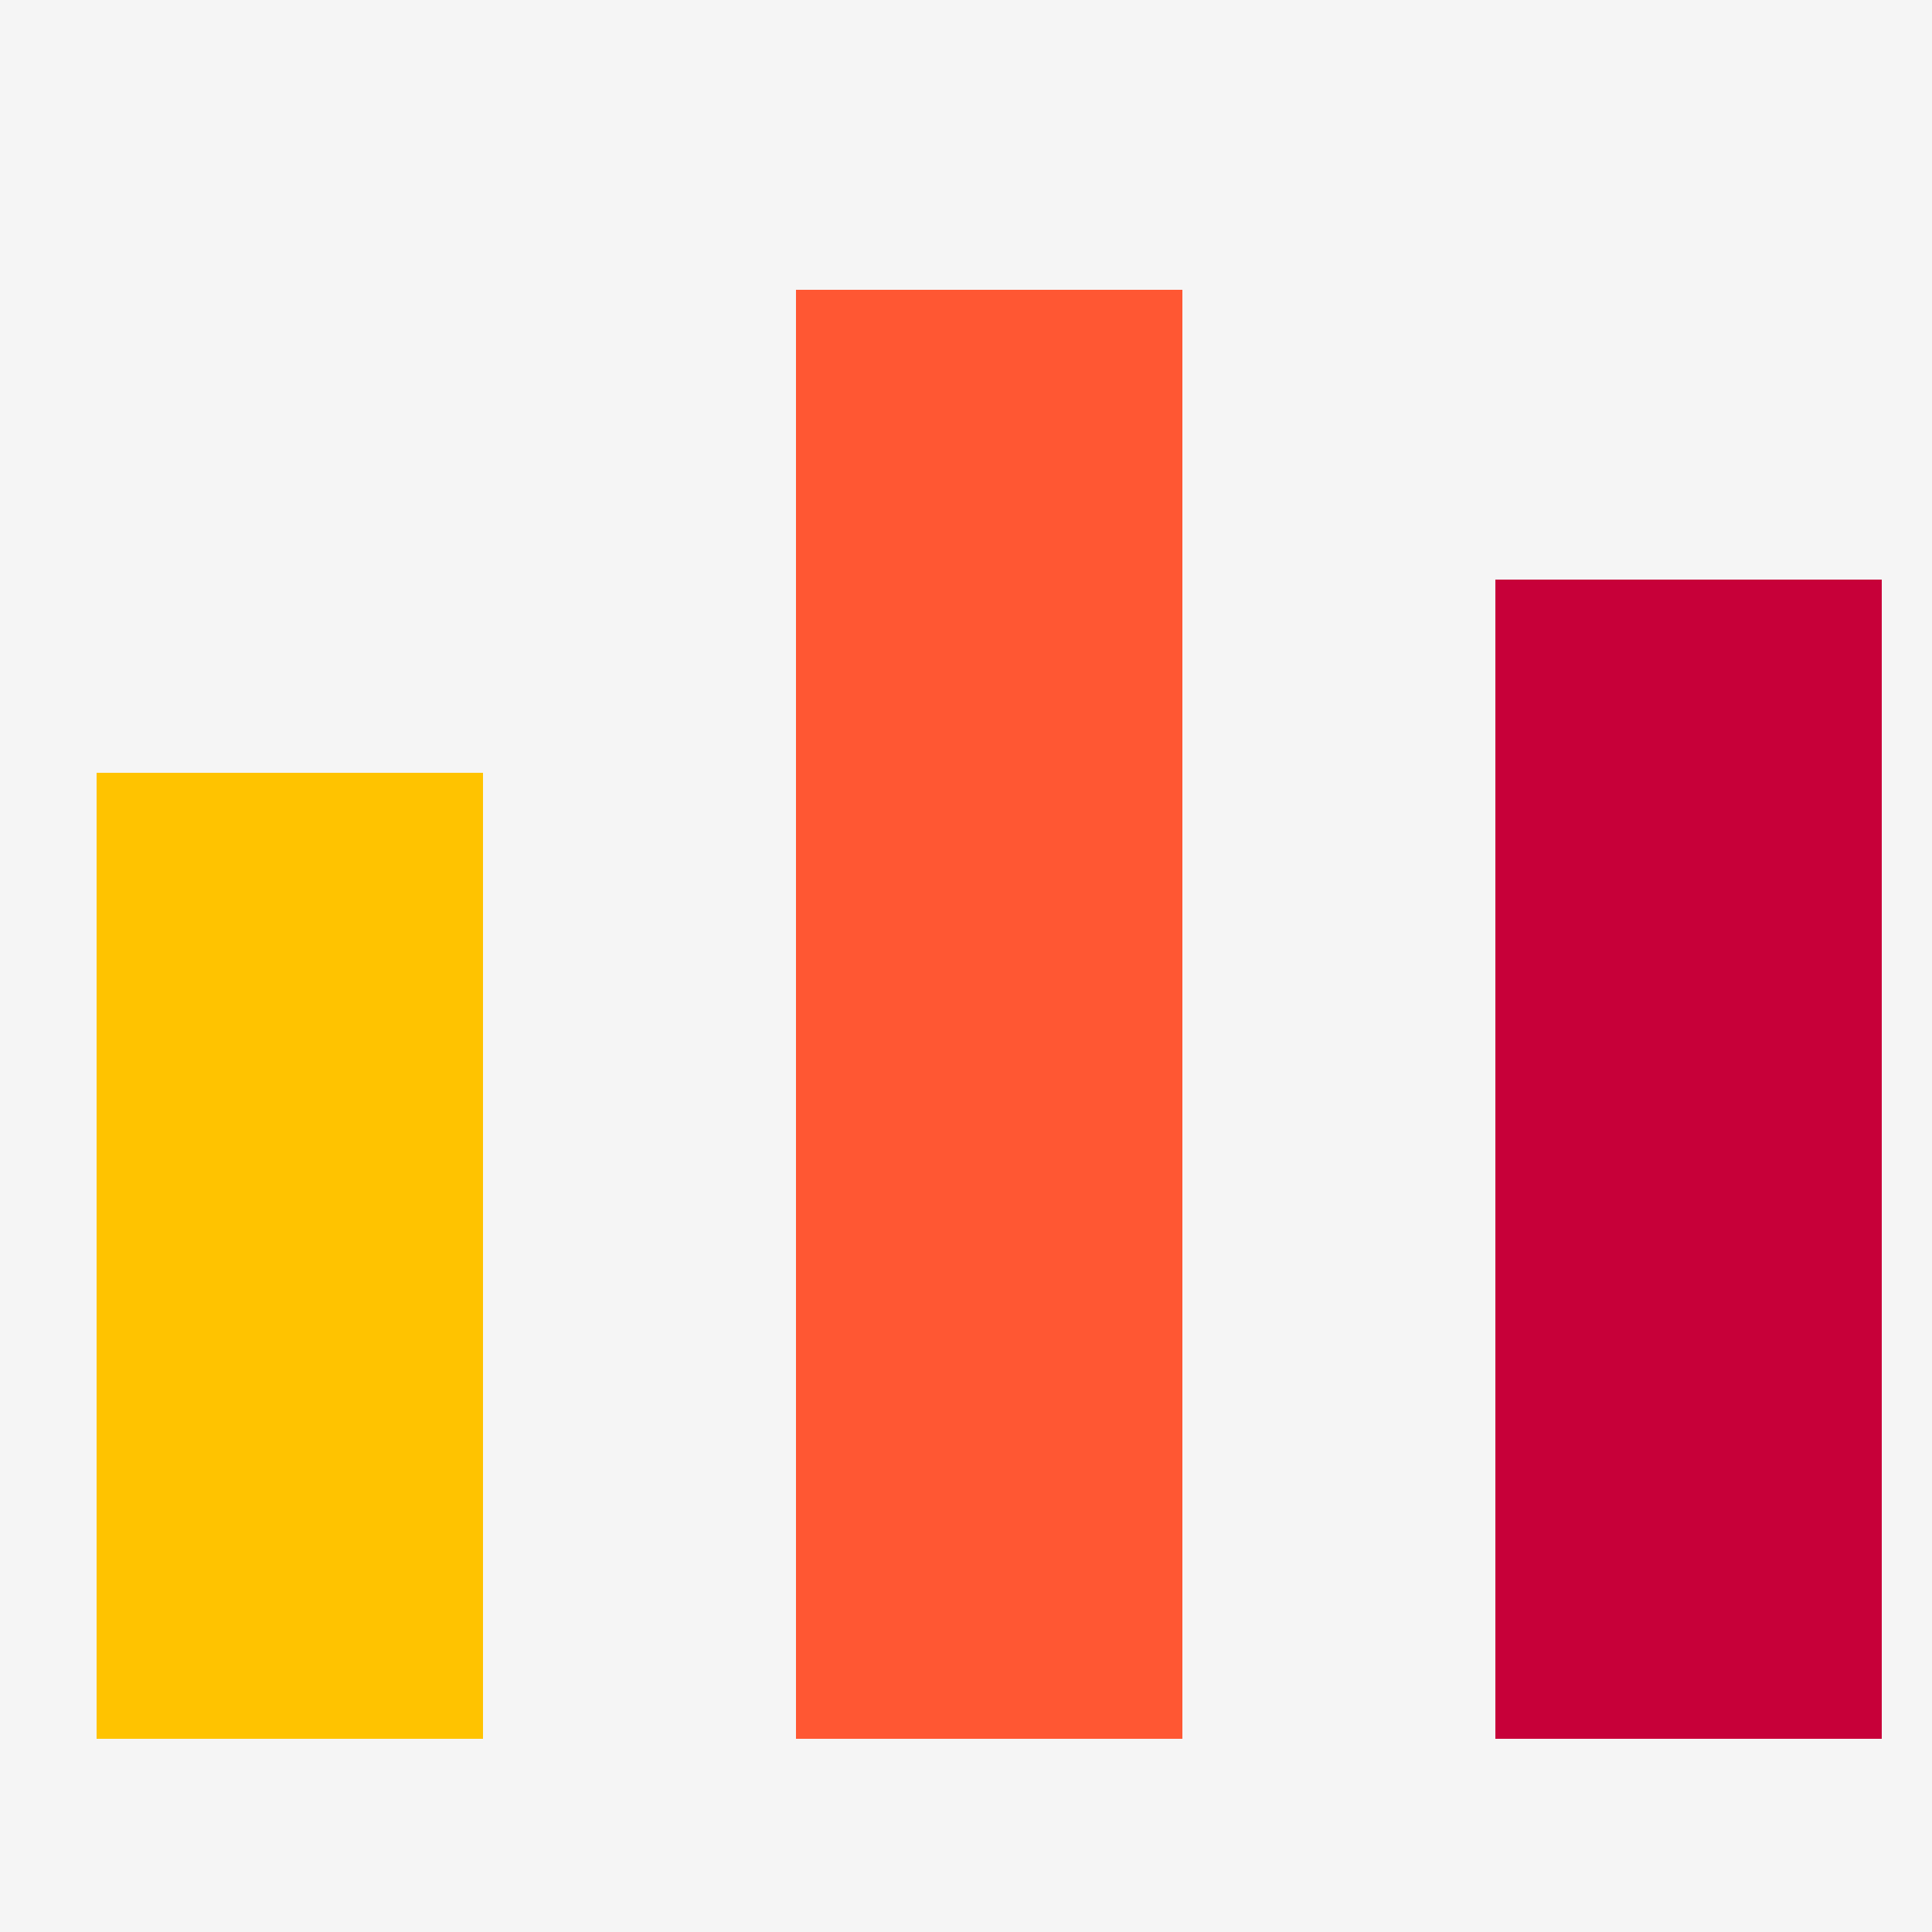
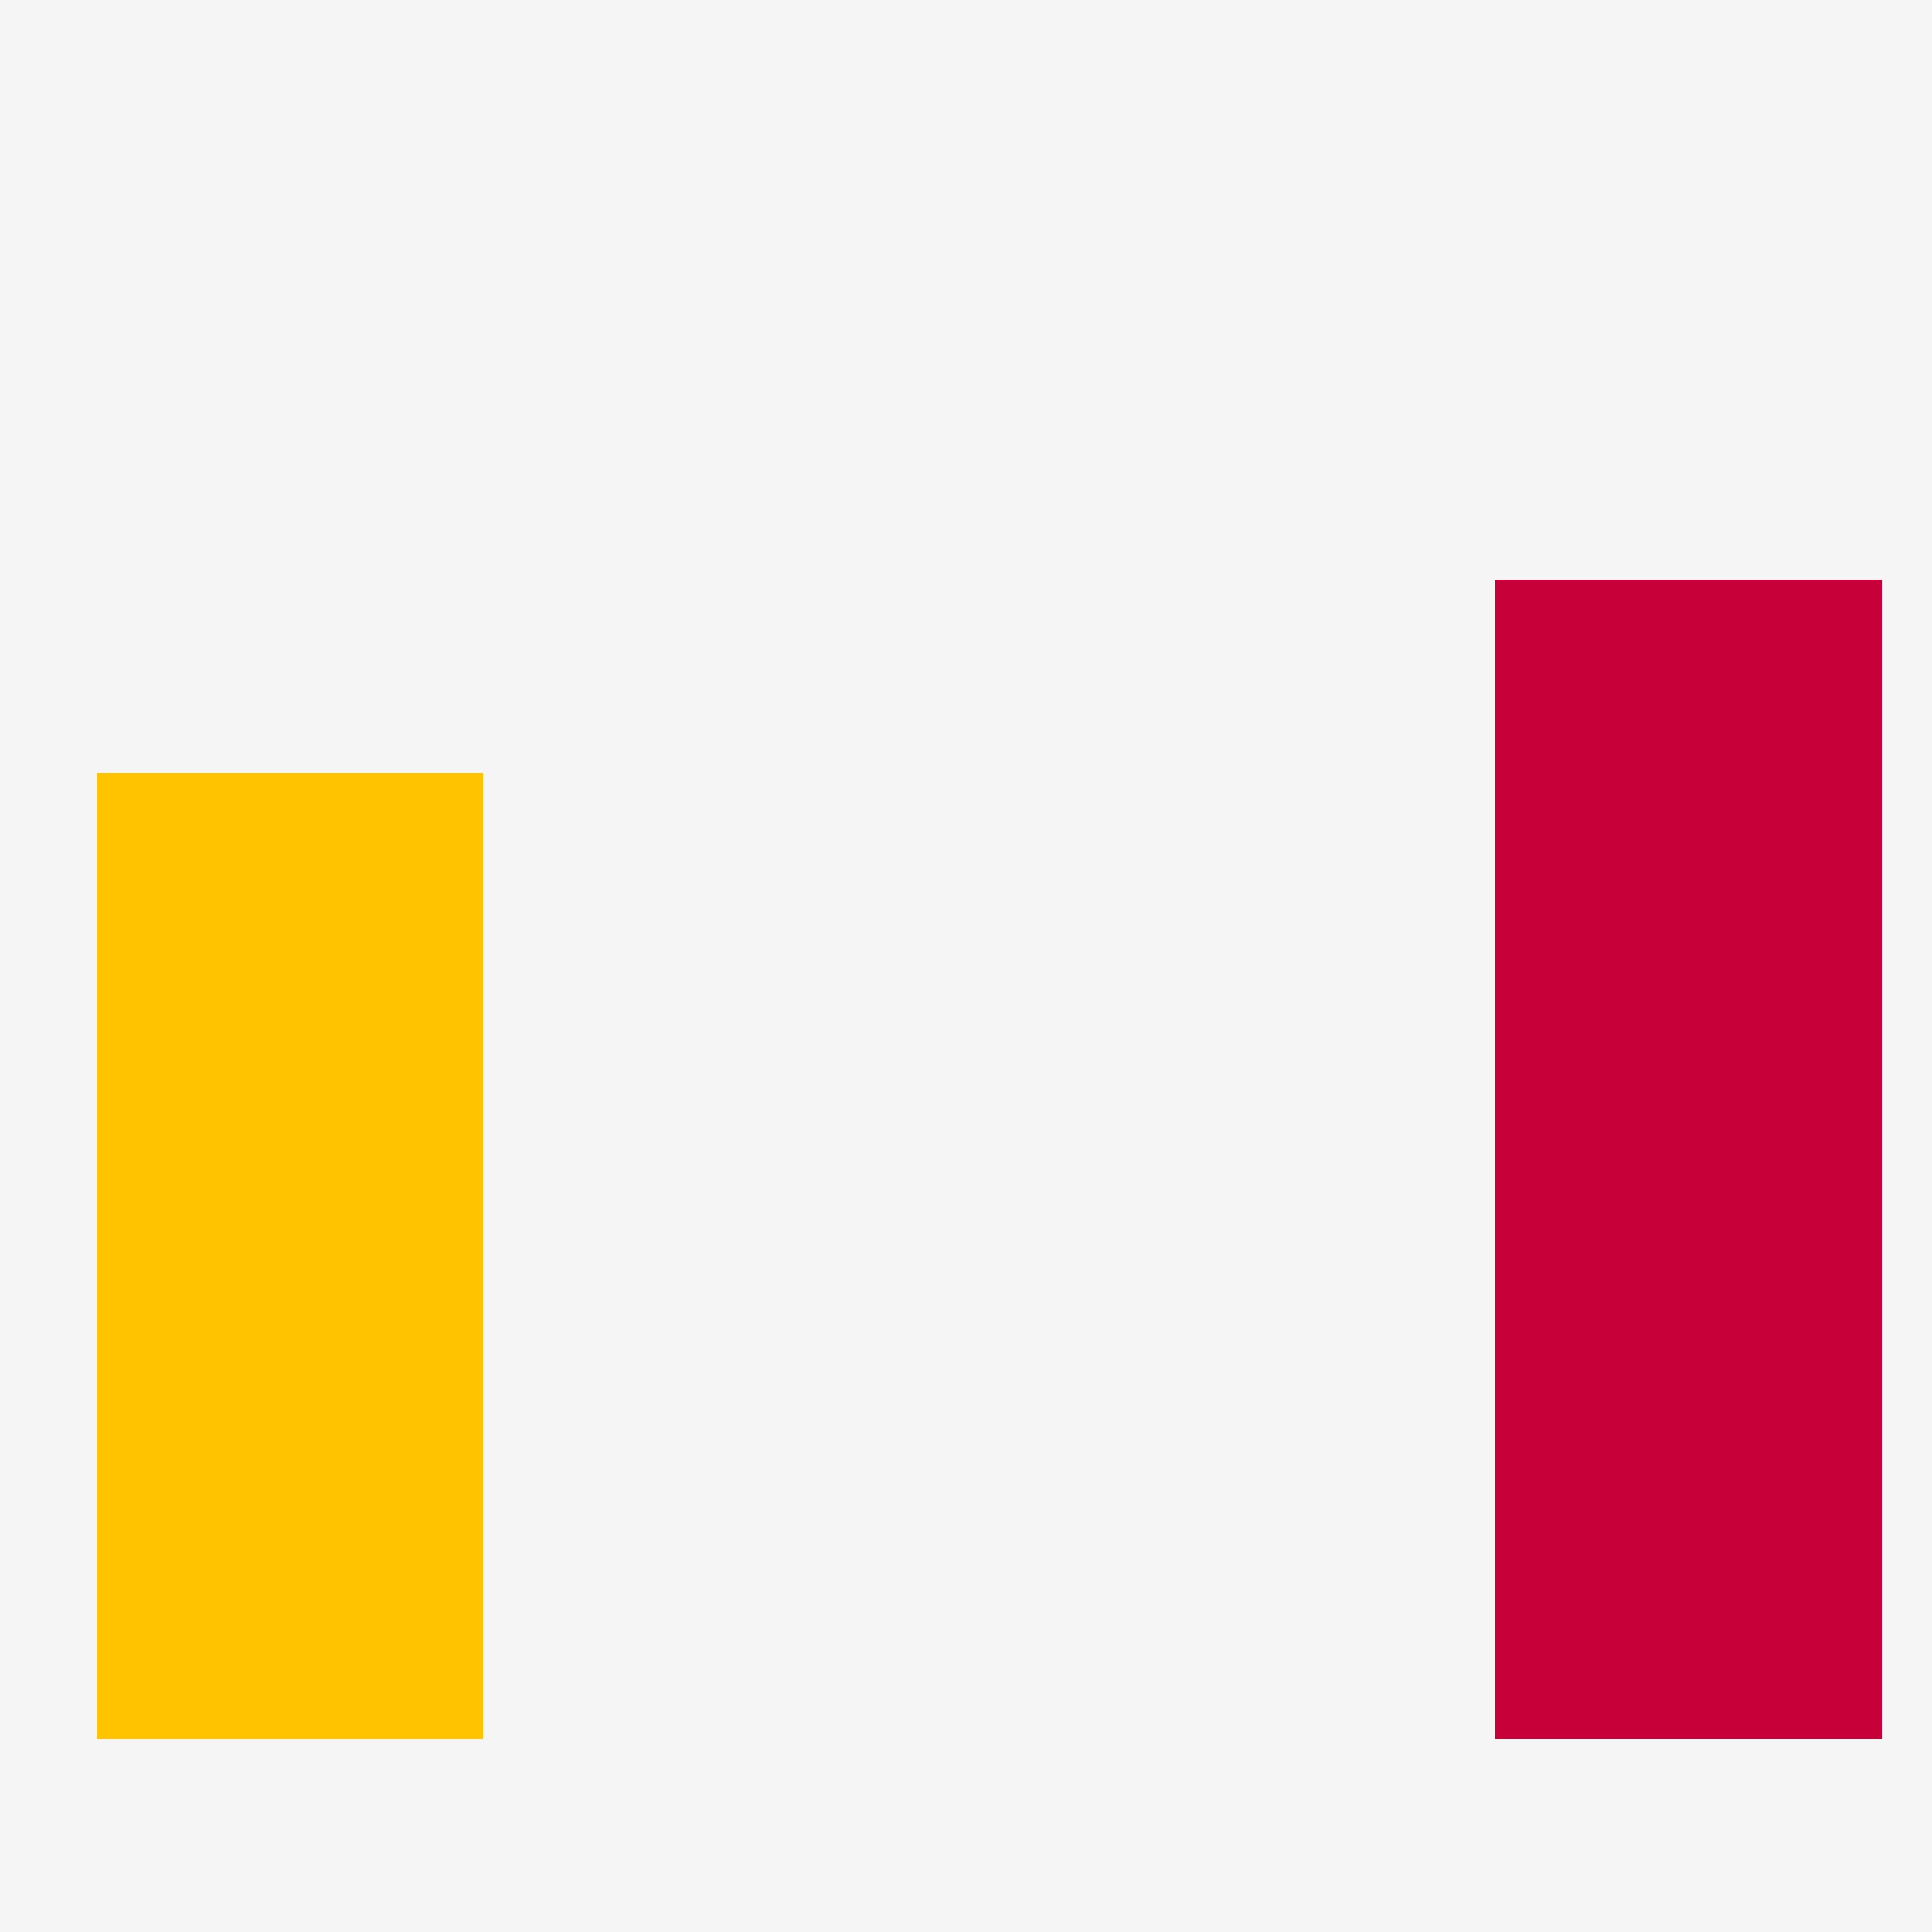
<svg xmlns="http://www.w3.org/2000/svg" width="500" height="500">
  <defs />
  <g>
    <rect fill="#F5F5F5" stroke="none" x="0" y="0" width="512" height="512" />
    <rect fill="#FFC300" stroke="none" x="25" y="200" width="100" height="250" />
-     <rect fill="#FF5733" stroke="none" x="206" y="75" width="100" height="375" />
    <rect fill="#C70039" stroke="none" x="387" y="150" width="100" height="300" />
  </g>
</svg>